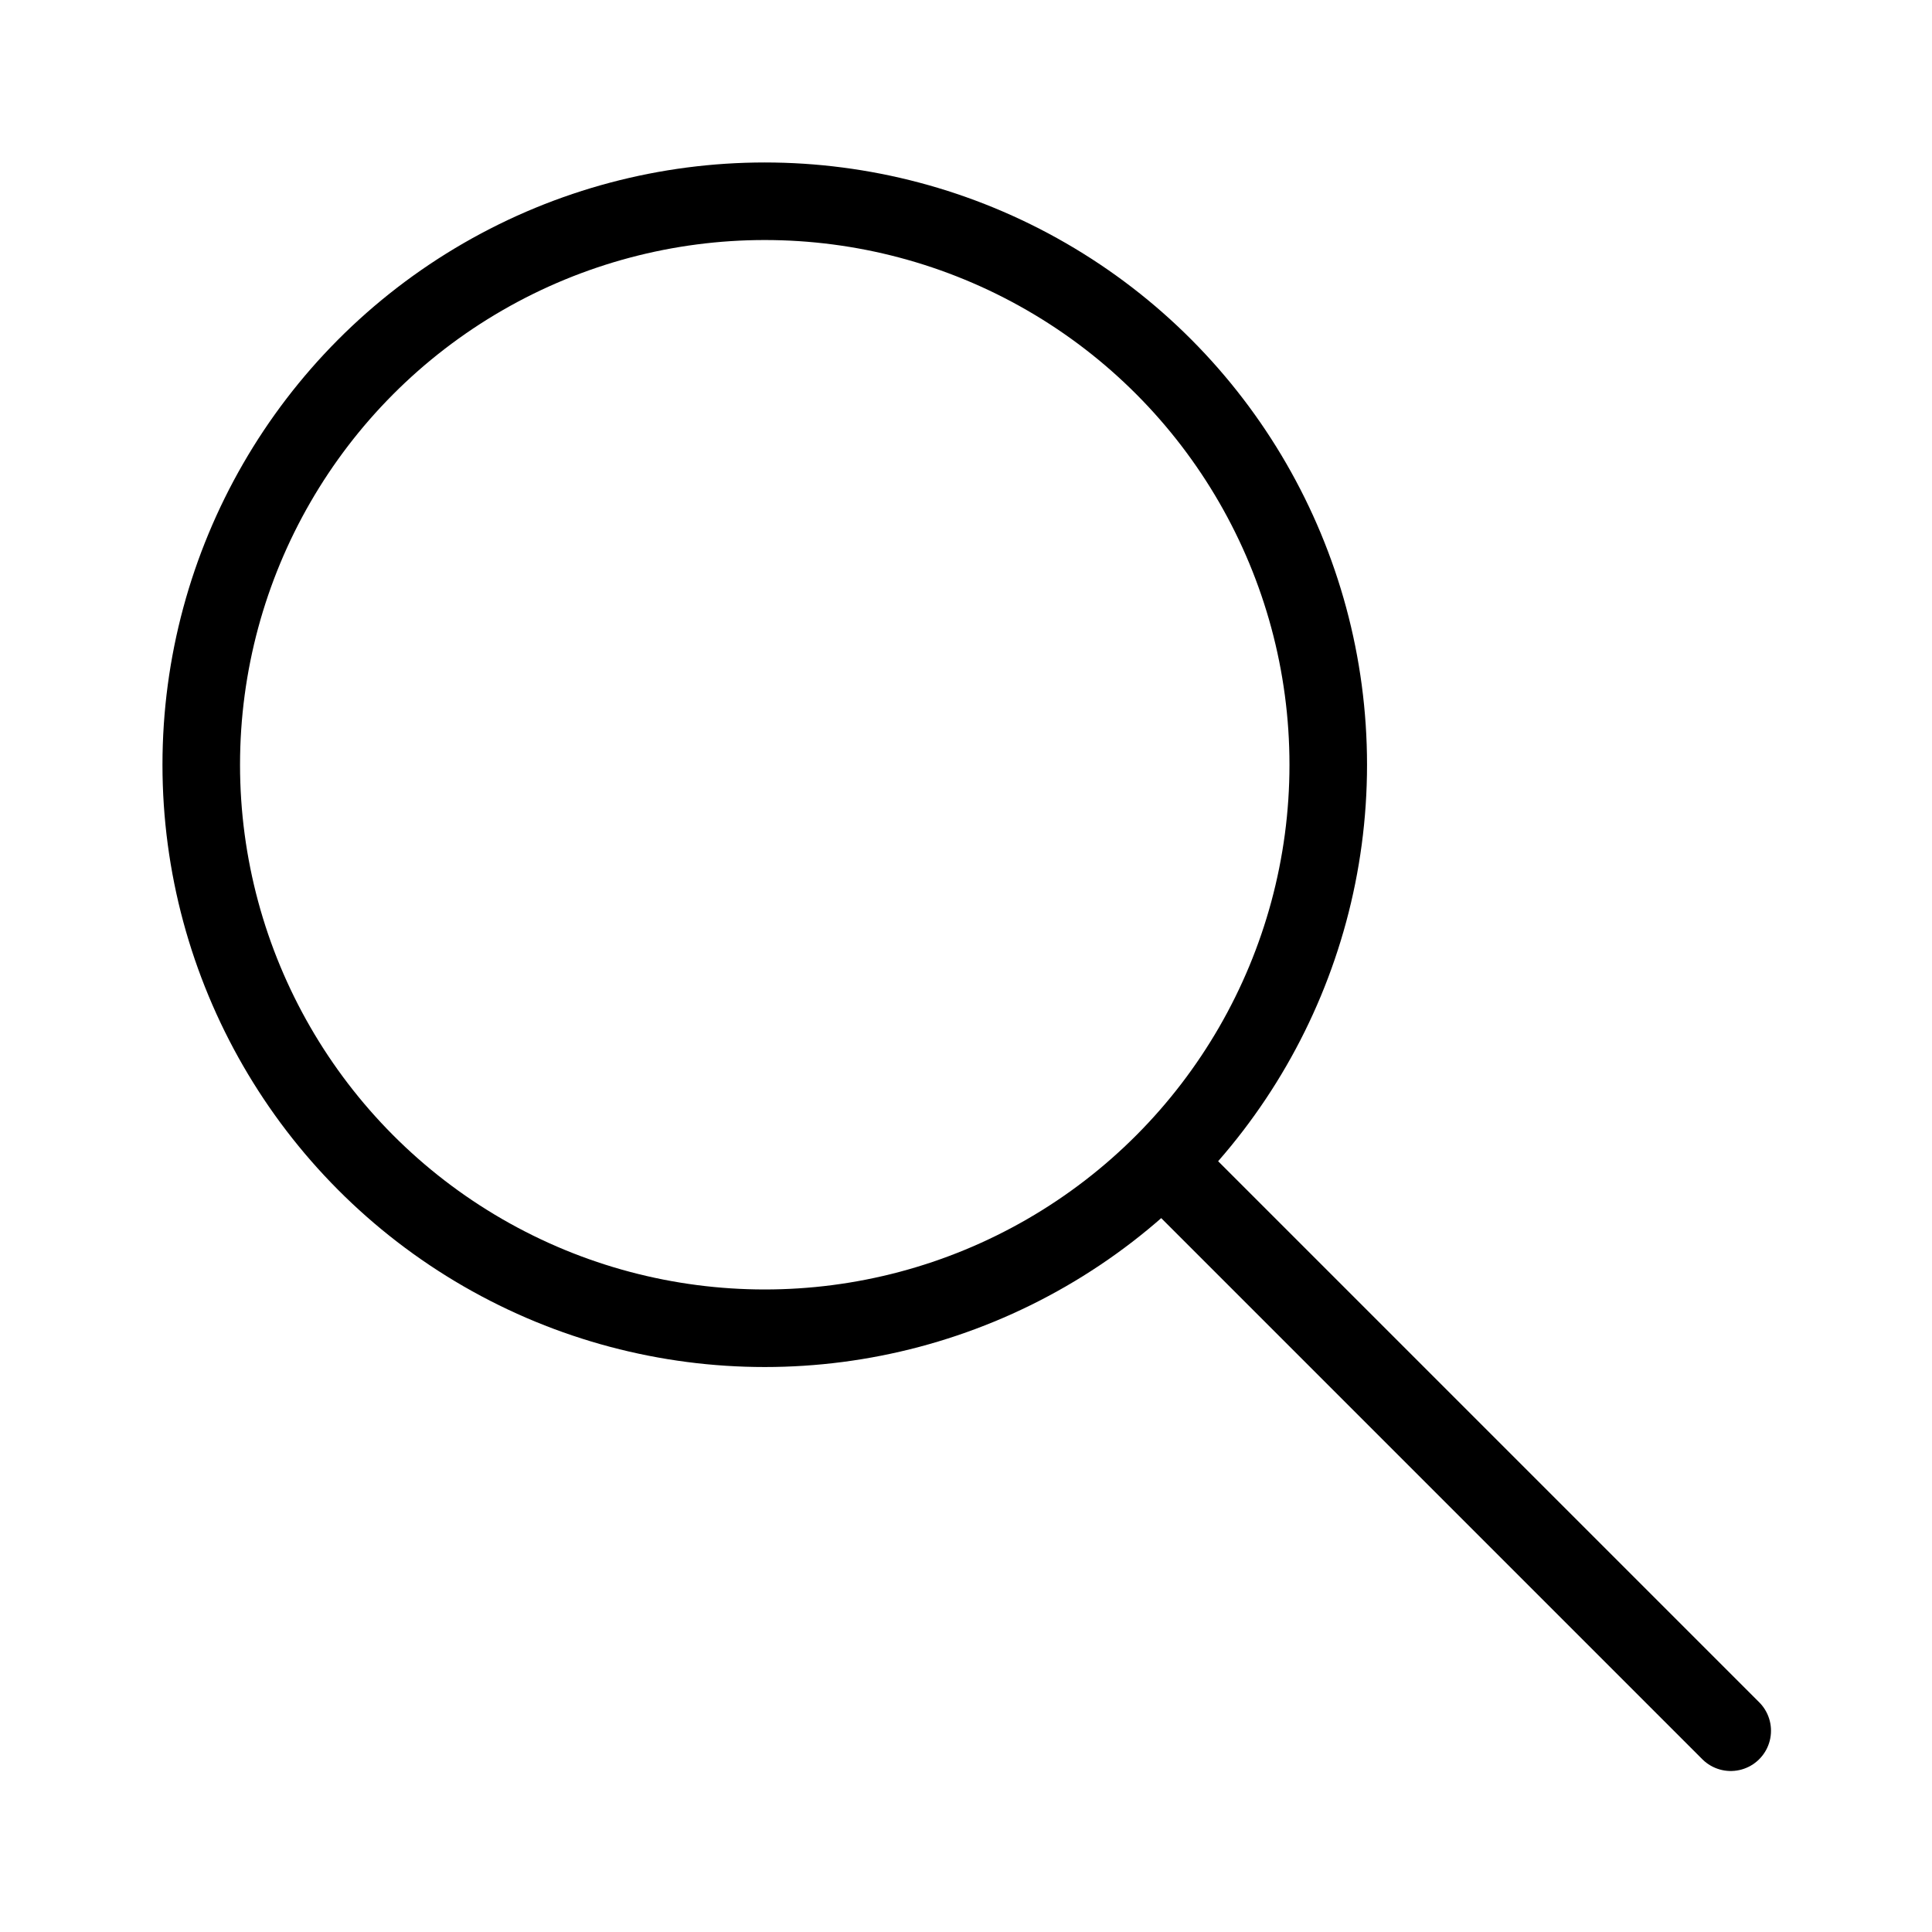
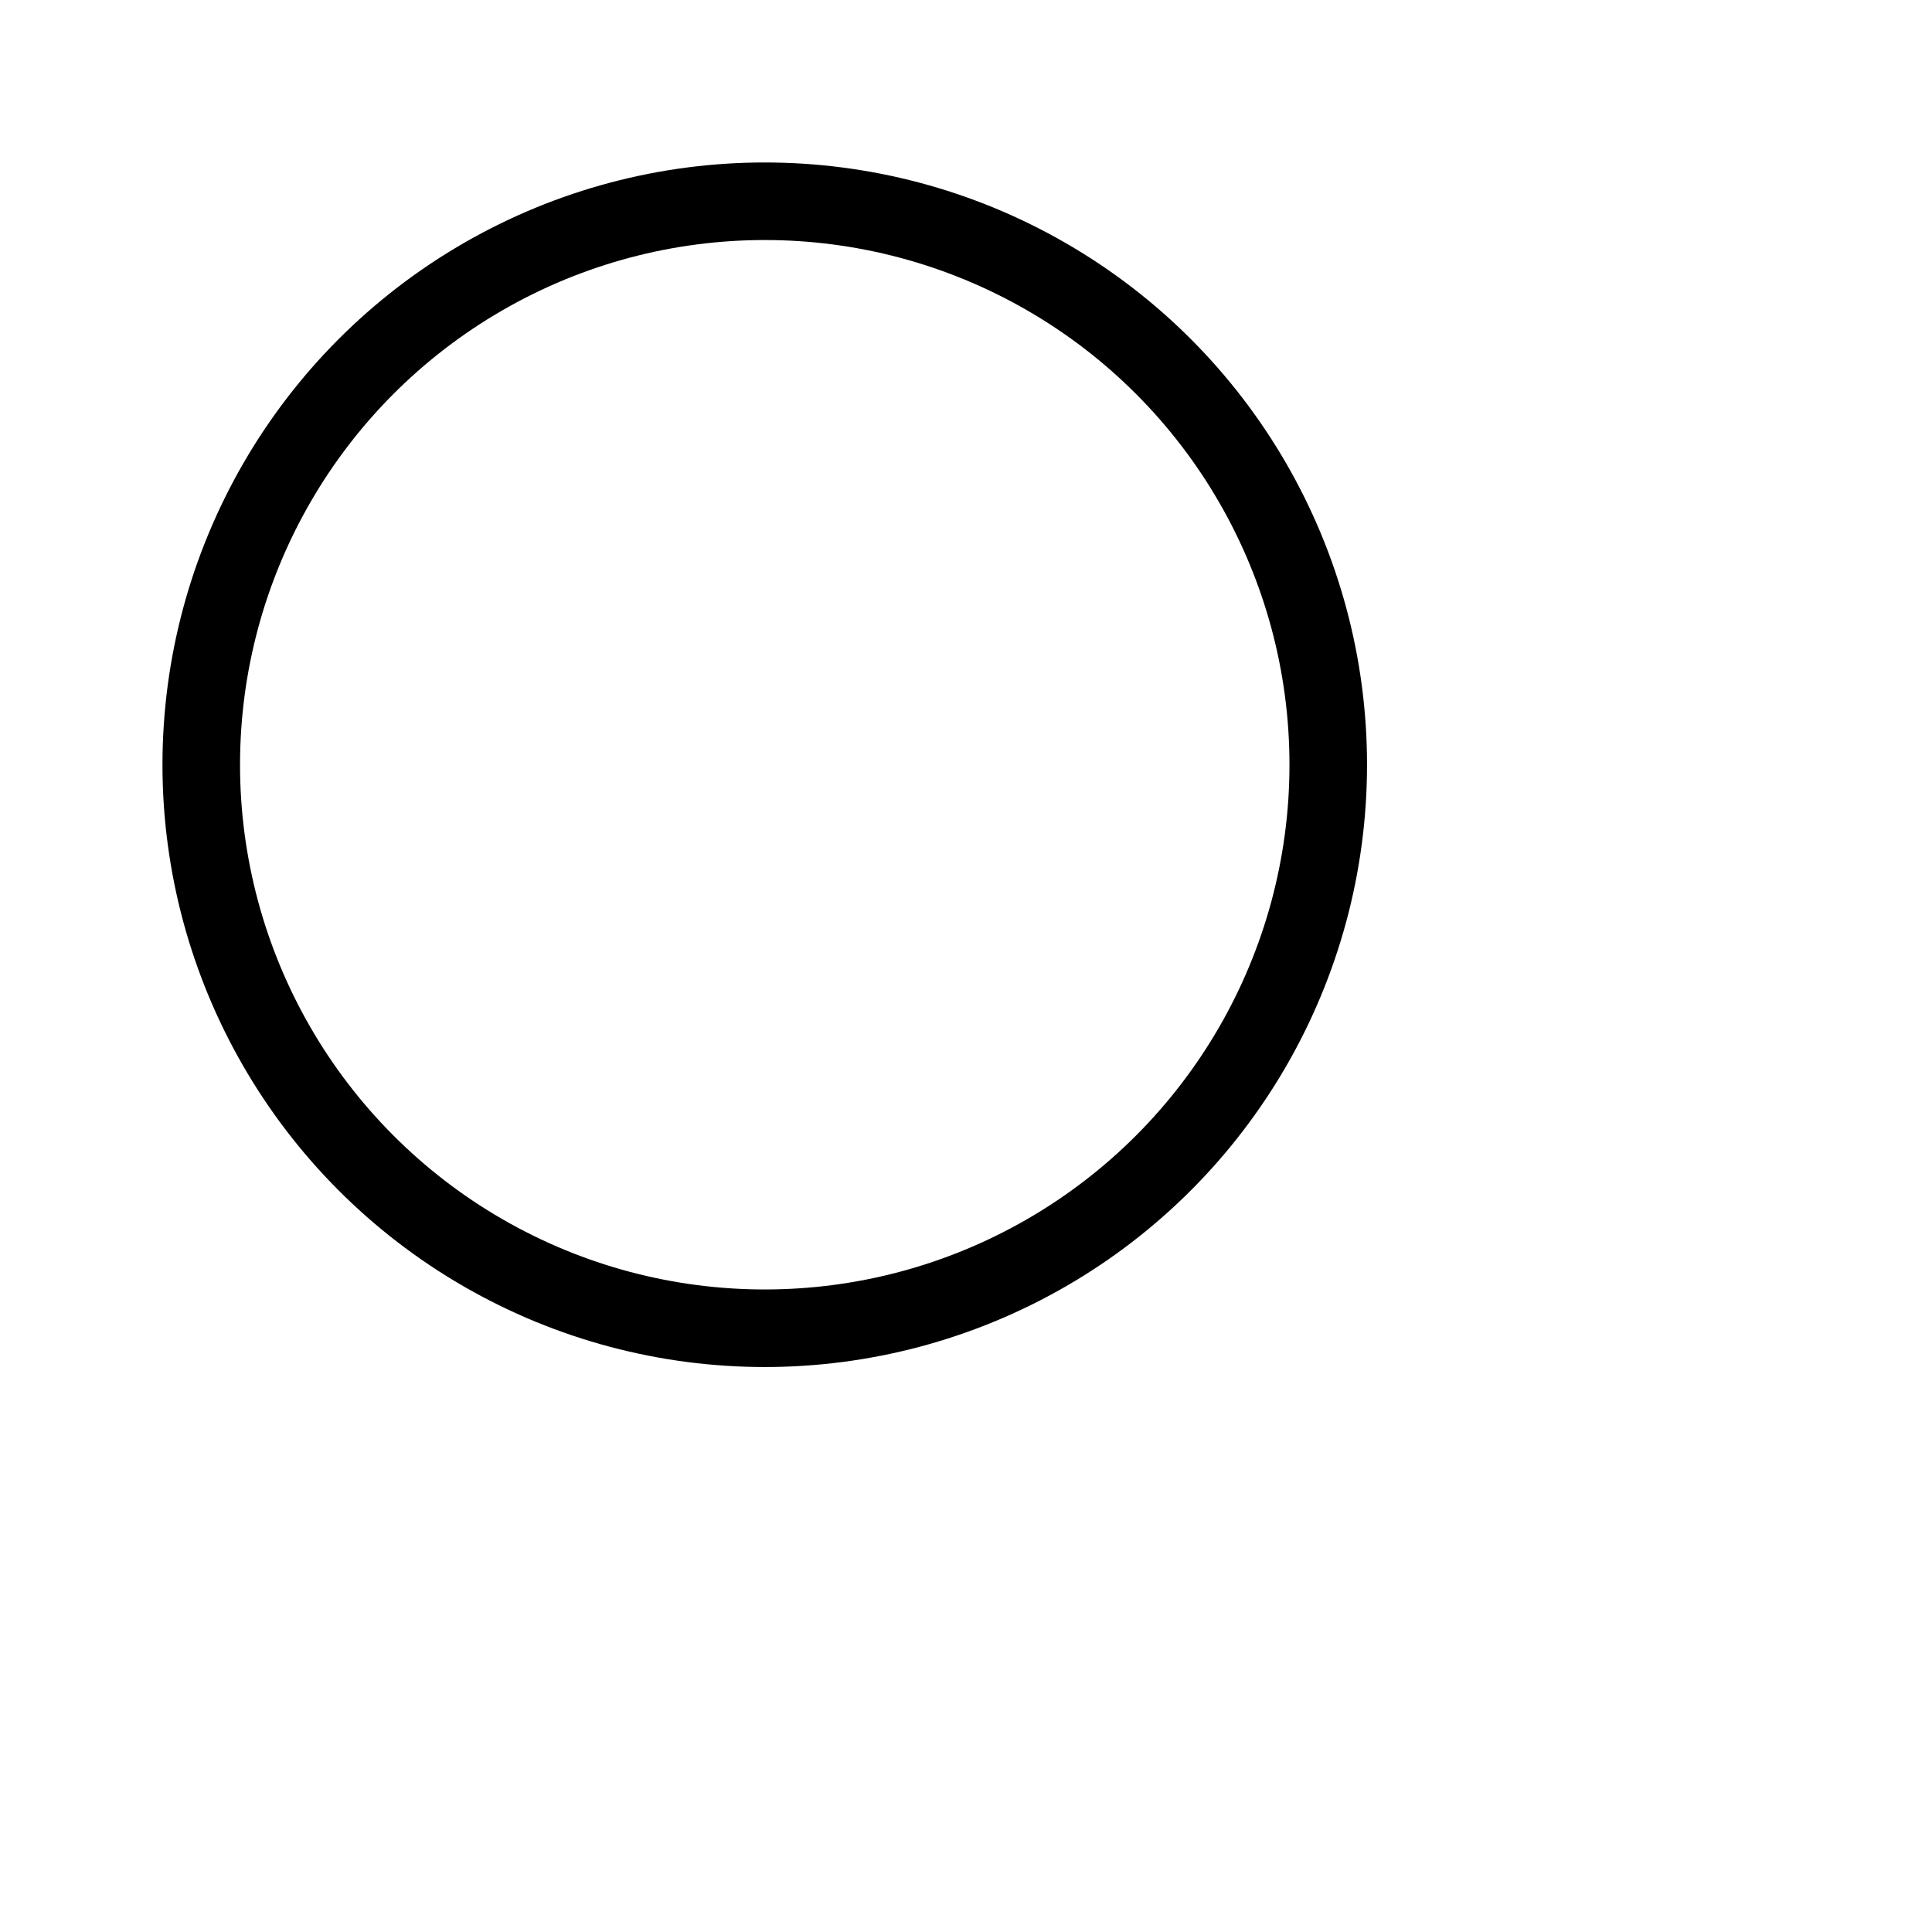
<svg xmlns="http://www.w3.org/2000/svg" version="1.1" id="ICON" x="0px" y="0px" viewBox="0 0 192 192" enable-background="new 0 0 192 192" xml:space="preserve">
  <g id="Search_x5F_ic_2">
    <circle fill="none" stroke="#000000" stroke-width="7.708" stroke-linecap="round" stroke-linejoin="round" stroke-miterlimit="10" cx="76" cy="76" r="56" />
-     <line fill="none" stroke="#000000" stroke-width="8" stroke-linecap="round" stroke-linejoin="round" stroke-miterlimit="10" x1="115.8" y1="115.8" x2="172" y2="172" />
  </g>
</svg>